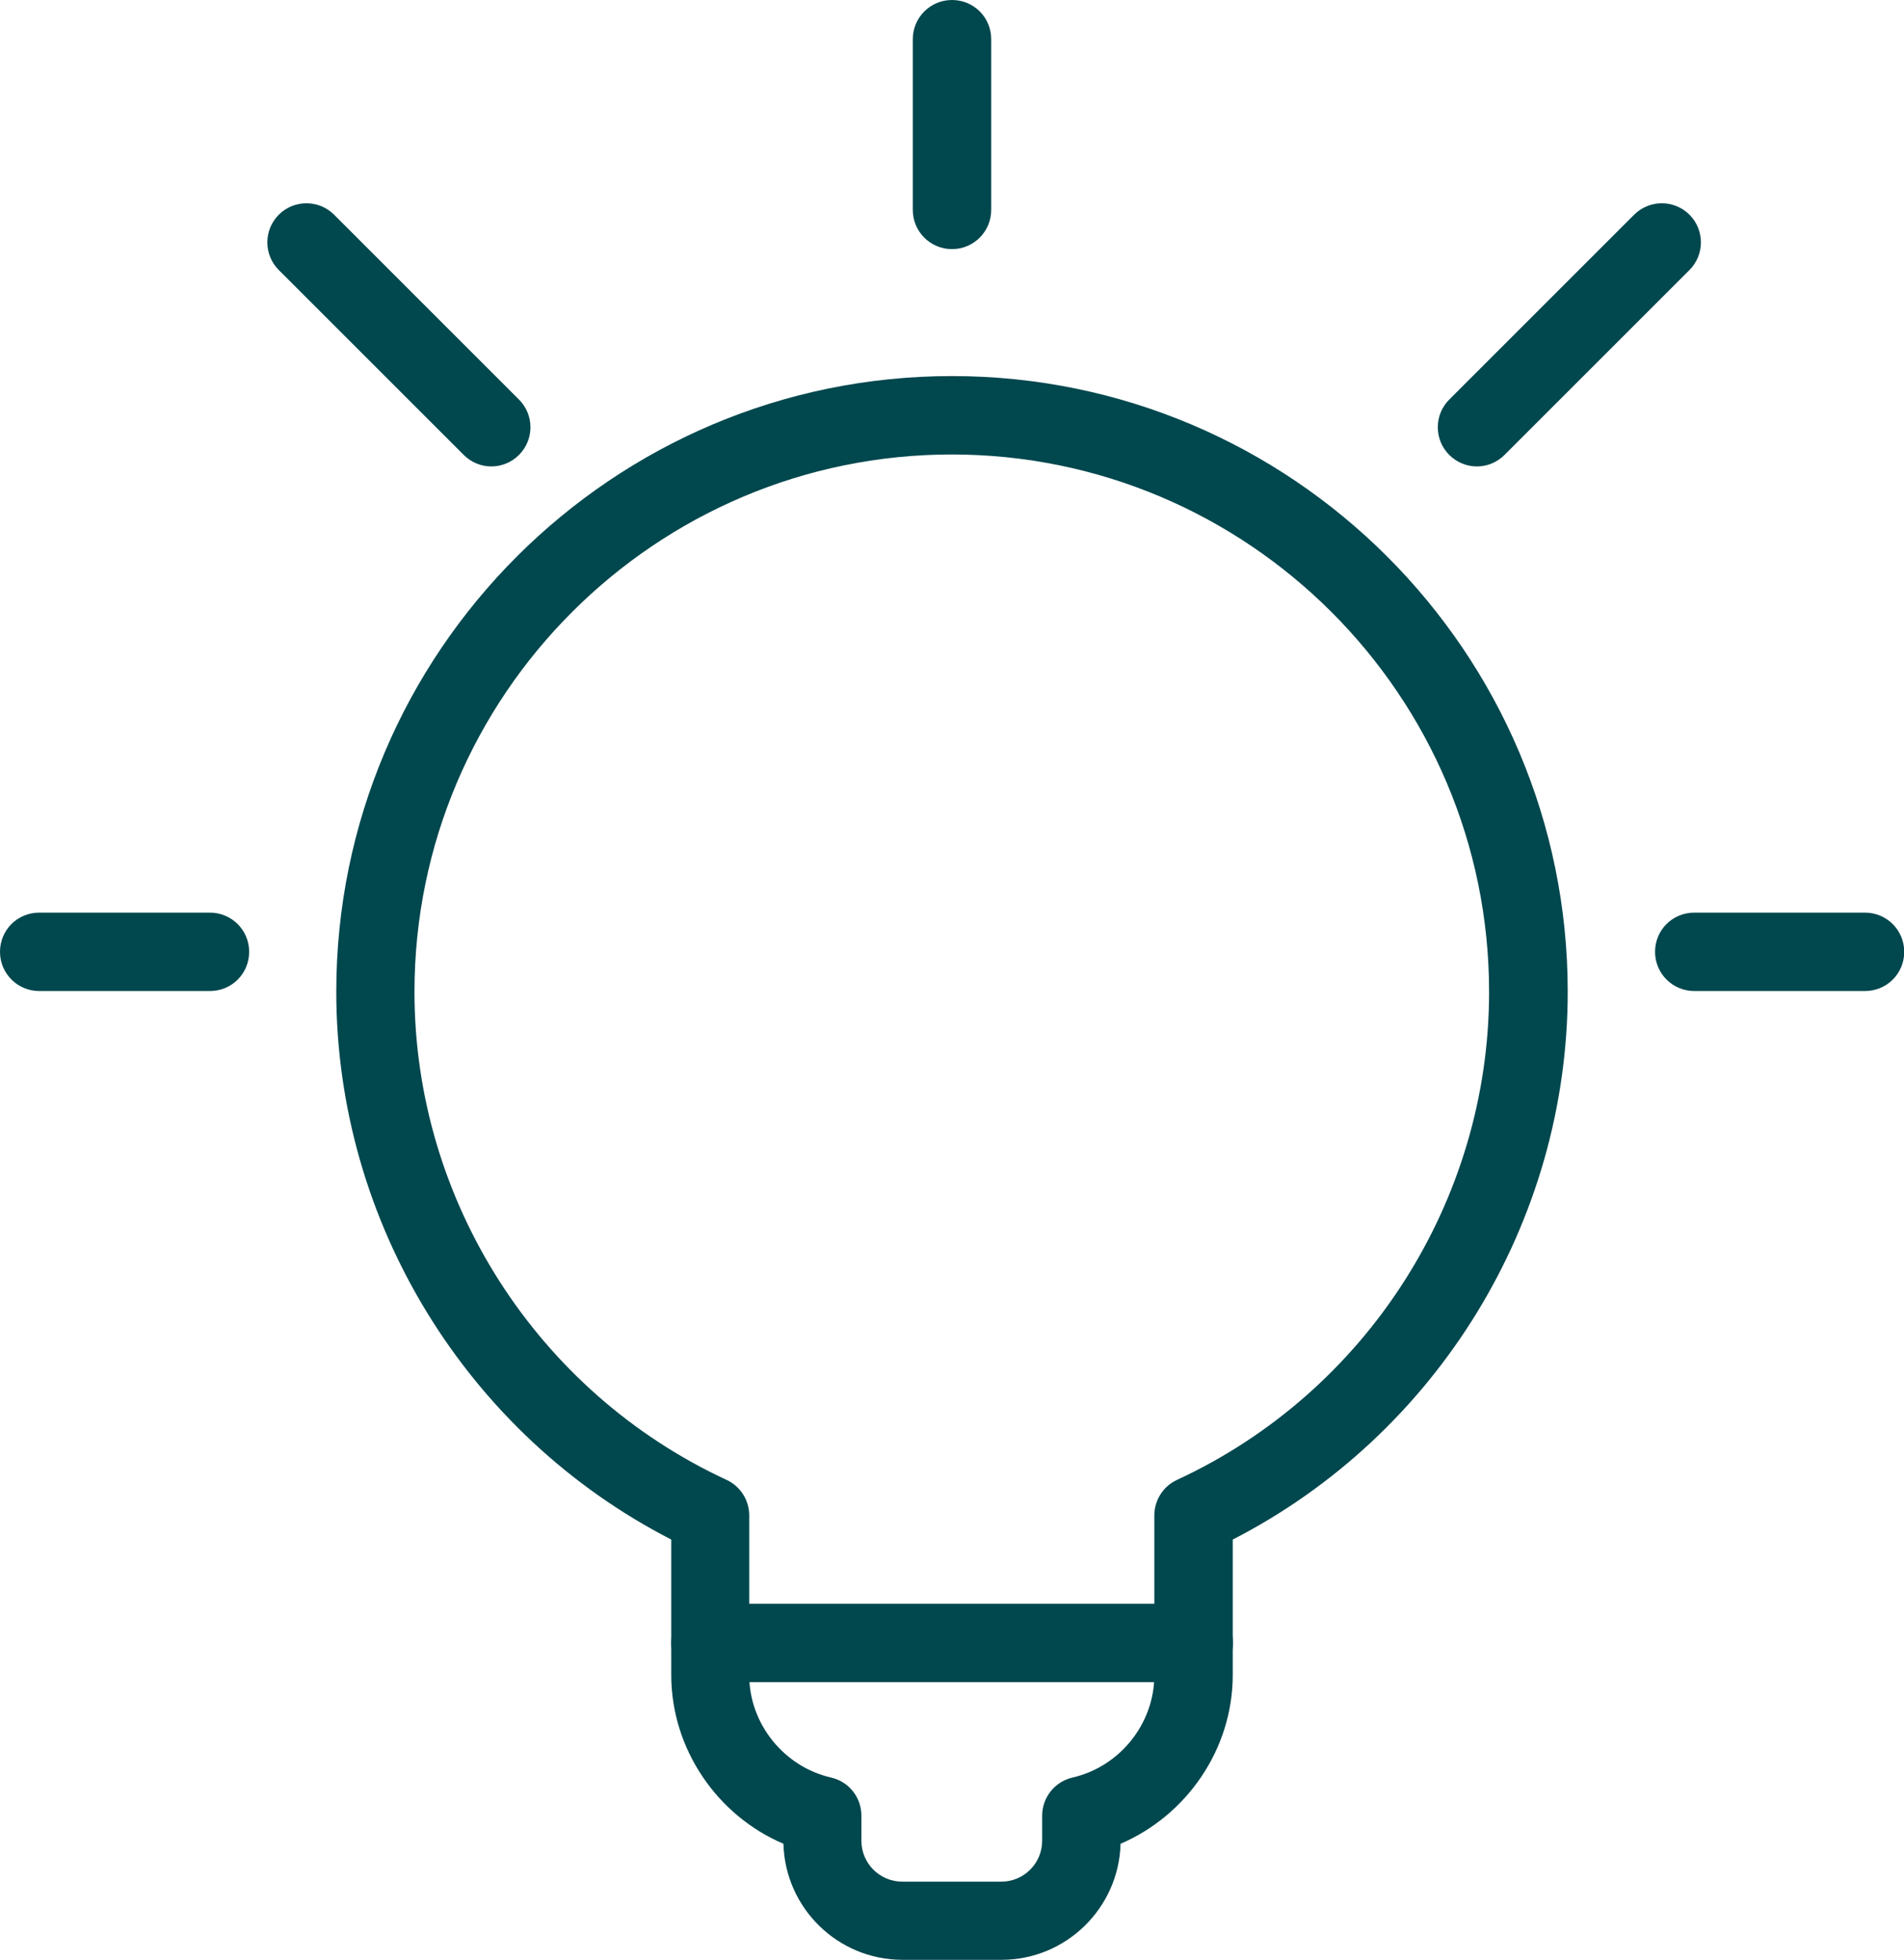
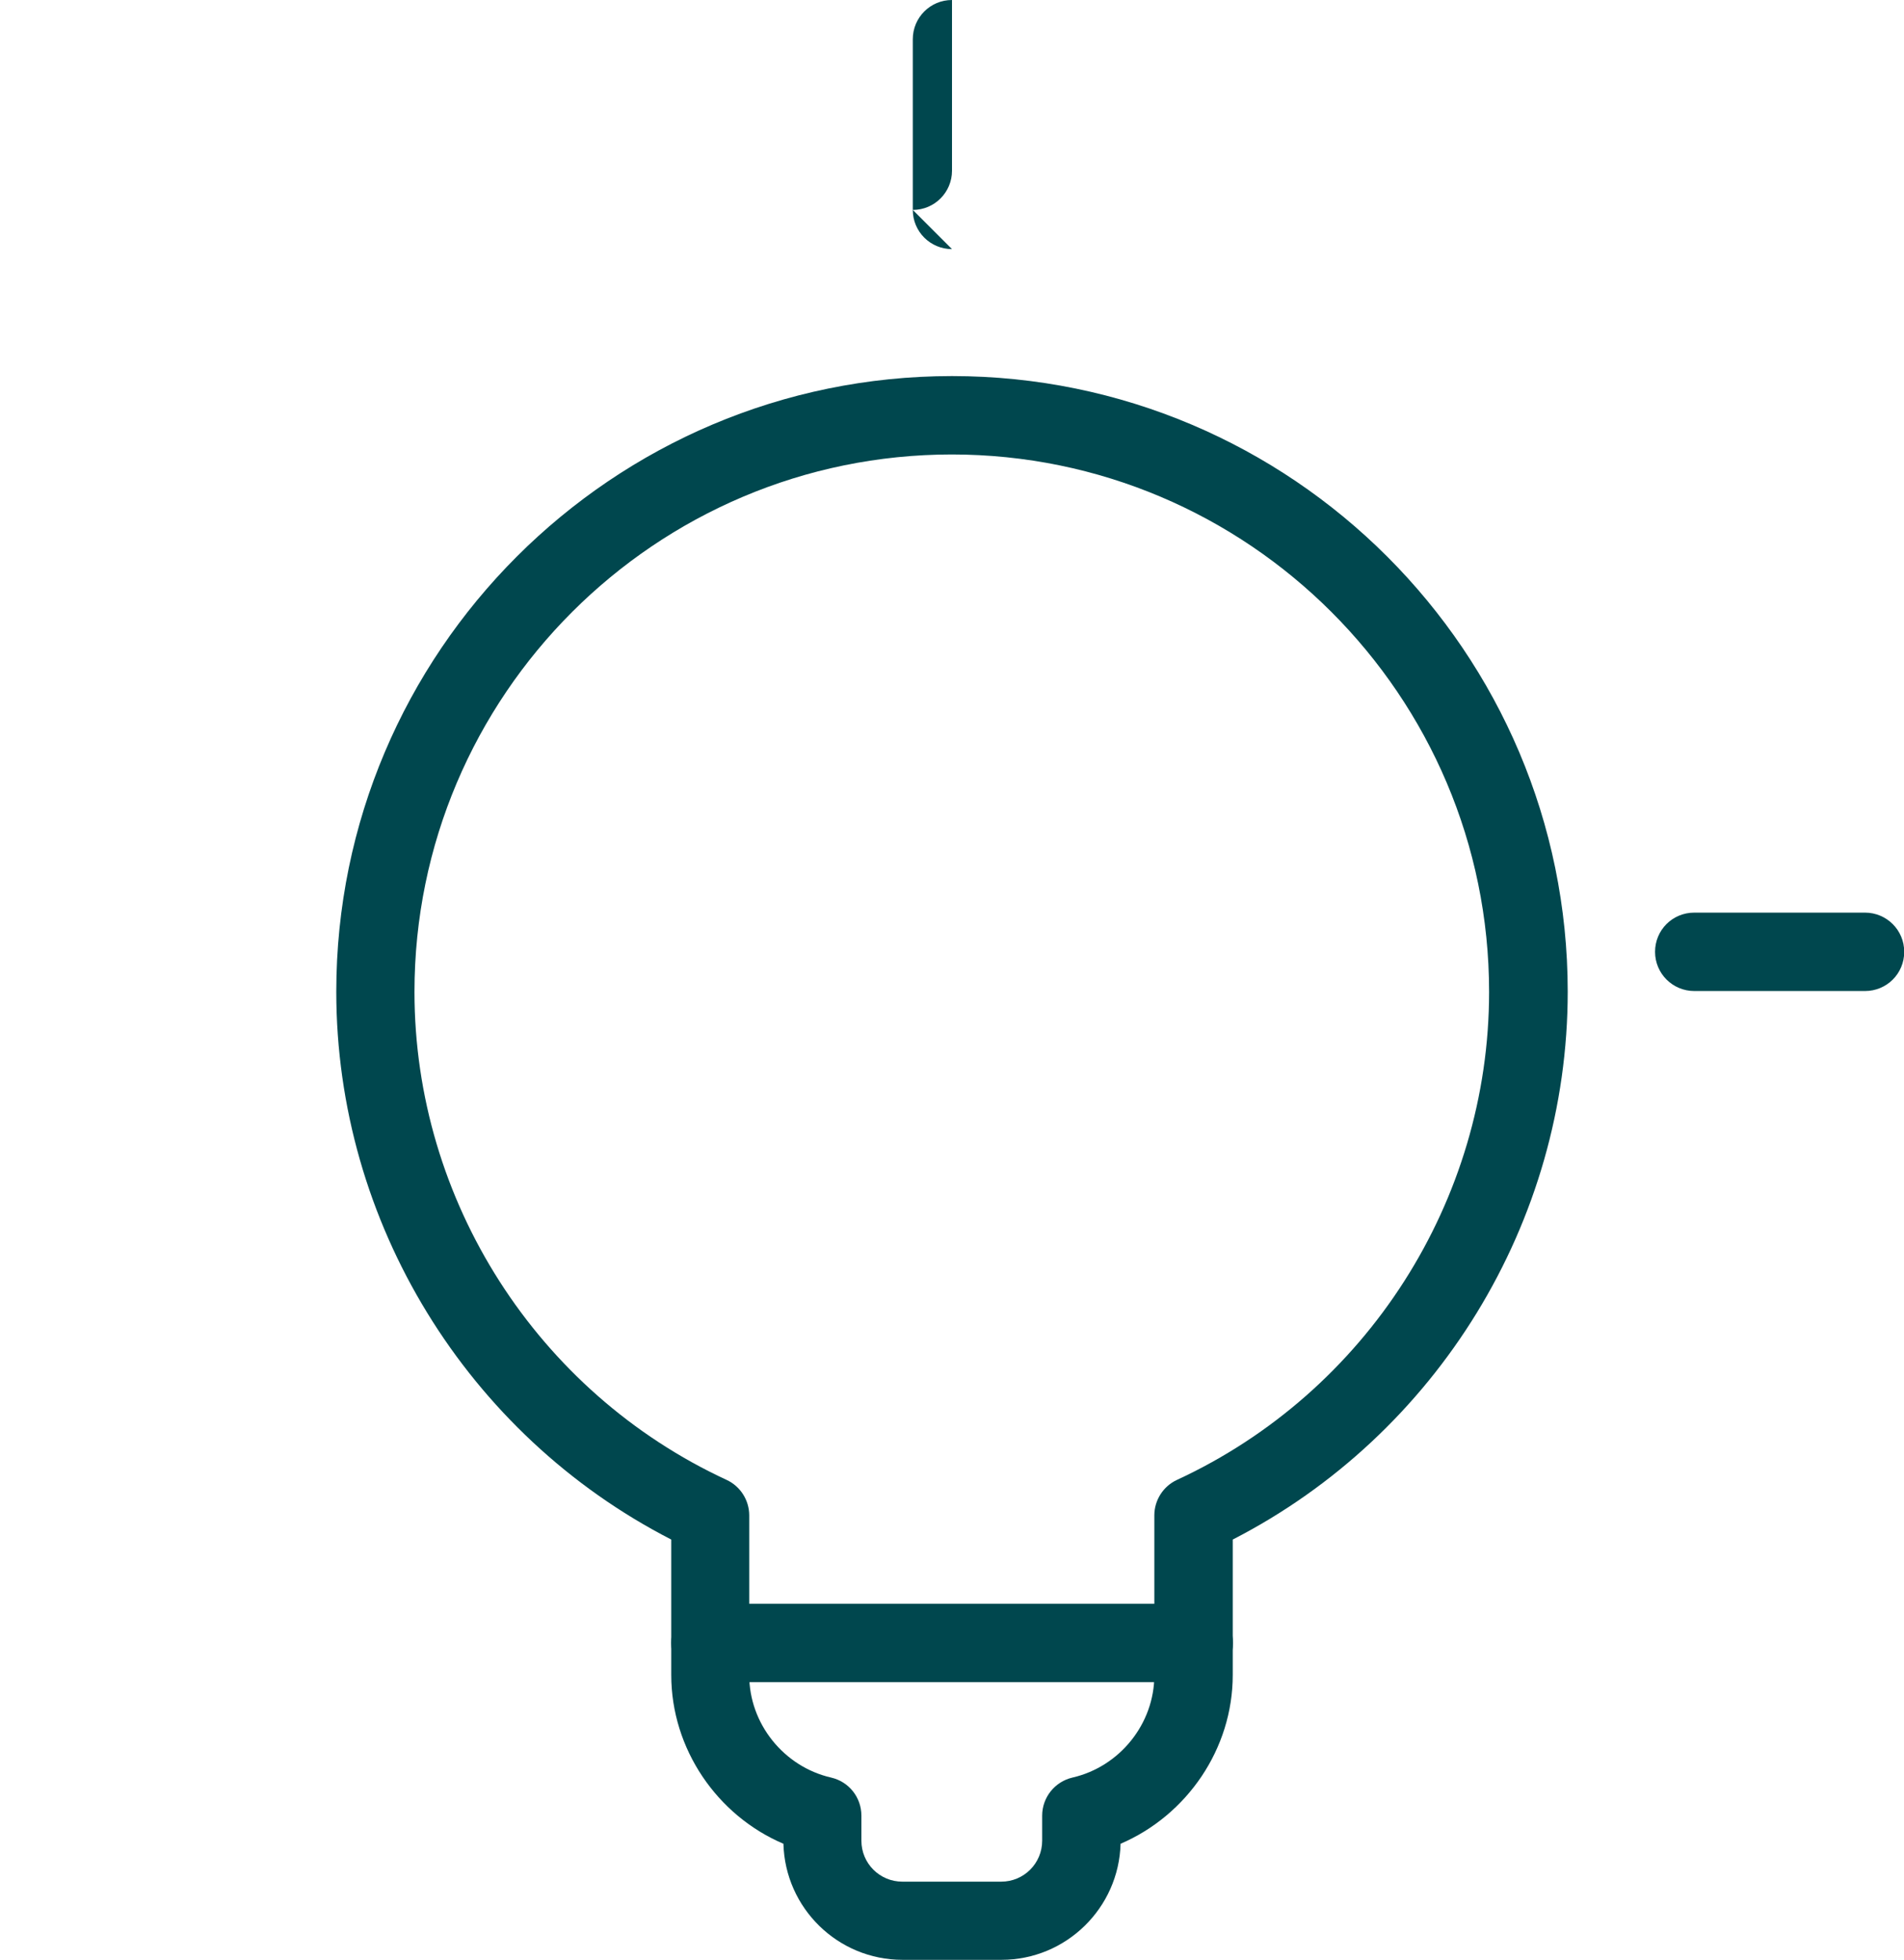
<svg xmlns="http://www.w3.org/2000/svg" id="_圖層_2" viewBox="0 0 87.42 90">
  <defs>
    <style>.cls-1{fill:#00474e;}</style>
  </defs>
  <g id="_圖層_1-2">
    <path class="cls-1" d="m45.98,90h-4.54c-2.97,0-5.39-2.37-5.47-5.33-3.05-1.3-5.15-4.36-5.15-7.75v-6.22c-9.38-4.82-15.38-14.57-15.38-25.16,0-15.59,12.68-28.27,28.27-28.27s28.27,12.68,28.27,28.27c0,10.59-6,20.34-15.38,25.16v6.22c0,3.39-2.1,6.44-5.15,7.75-.08,2.95-2.5,5.33-5.47,5.33Zm-2.27-69.13c-13.61,0-24.68,11.07-24.68,24.68,0,9.58,5.63,18.38,14.33,22.41.63.29,1.04.93,1.04,1.63v7.34c0,2.22,1.58,4.2,3.76,4.7.82.19,1.39.91,1.39,1.75v1.15c0,1.04.84,1.88,1.88,1.88h4.54c1.04,0,1.88-.84,1.88-1.88v-1.15c0-.84.58-1.56,1.39-1.75,2.18-.5,3.76-2.48,3.76-4.7v-7.34c0-.7.41-1.34,1.04-1.63,8.71-4.03,14.33-12.82,14.33-22.41,0-13.61-11.07-24.68-24.68-24.68Z" />
    <path class="cls-1" d="m54.81,77.25h-22.19c-.99,0-1.8-.8-1.8-1.8s.8-1.8,1.8-1.8h22.19c.99,0,1.8.8,1.8,1.8s-.8,1.8-1.8,1.8Z" />
-     <path class="cls-1" d="m9.64,45.51H1.8c-.99,0-1.8-.8-1.8-1.8s.8-1.8,1.8-1.8h7.84c.99,0,1.8.8,1.8,1.8s-.8,1.8-1.8,1.8Z" />
    <path class="cls-1" d="m85.63,45.51h-7.84c-.99,0-1.8-.8-1.8-1.8s.8-1.8,1.8-1.8h7.84c.99,0,1.8.8,1.8,1.8s-.8,1.8-1.8,1.8Z" />
-     <path class="cls-1" d="m43.71,11.44c-.99,0-1.8-.8-1.8-1.8V1.8c0-.99.8-1.8,1.8-1.8s1.8.8,1.8,1.8v7.84c0,.99-.8,1.8-1.8,1.8Z" />
-     <path class="cls-1" d="m67.81,21.42c-.46,0-.92-.18-1.27-.53-.7-.7-.7-1.84,0-2.54l8.49-8.49c.7-.7,1.84-.7,2.54,0,.7.7.7,1.84,0,2.54l-8.49,8.49c-.35.35-.81.53-1.27.53Z" />
-     <path class="cls-1" d="m22.56,21.42c-.46,0-.92-.18-1.27-.53l-8.49-8.49c-.7-.7-.7-1.84,0-2.54.7-.7,1.84-.7,2.54,0l8.49,8.49c.7.7.7,1.84,0,2.54-.35.35-.81.53-1.27.53Z" />
+     <path class="cls-1" d="m43.71,11.44c-.99,0-1.8-.8-1.8-1.8V1.8c0-.99.8-1.8,1.8-1.8v7.84c0,.99-.8,1.8-1.8,1.8Z" />
  </g>
</svg>